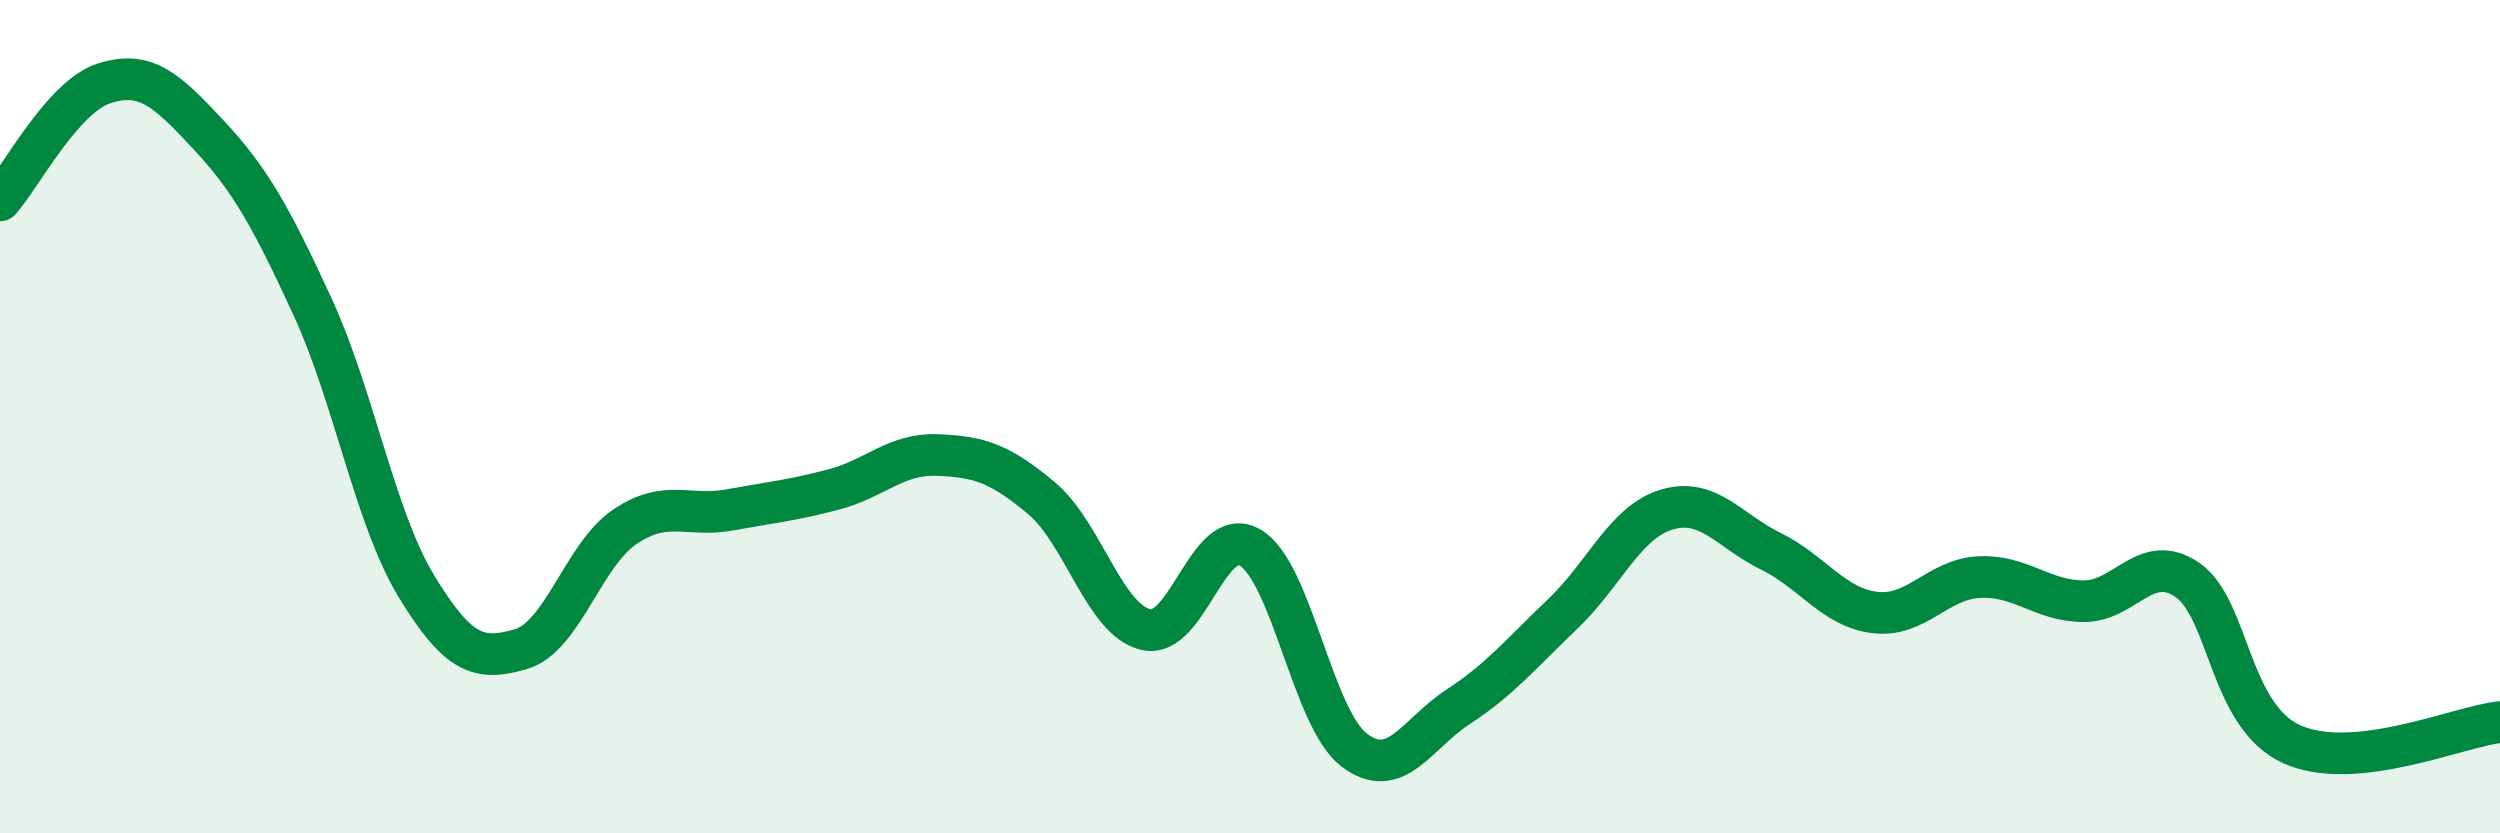
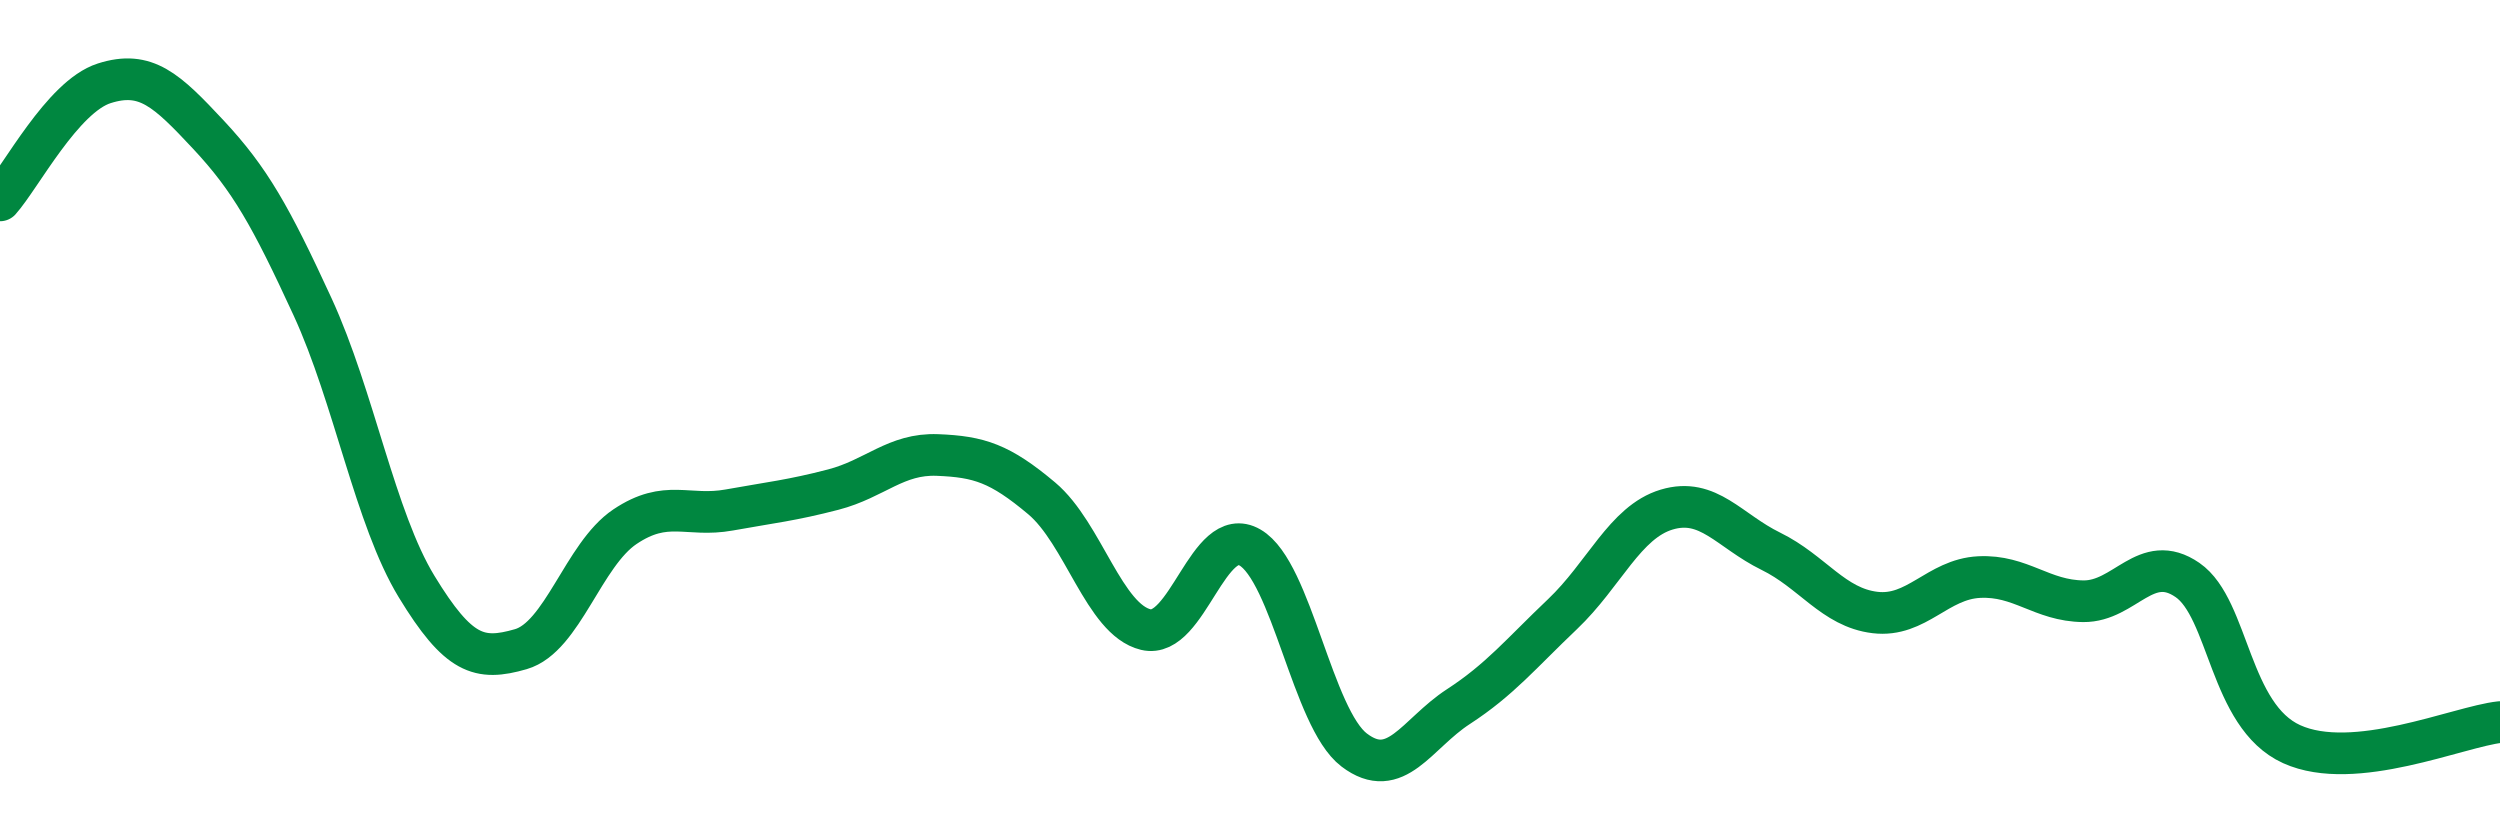
<svg xmlns="http://www.w3.org/2000/svg" width="60" height="20" viewBox="0 0 60 20">
-   <path d="M 0,4.81 C 0.5,4.25 1.5,2.32 2.5,2 C 3.5,1.68 4,2.16 5,3.23 C 6,4.3 6.5,5.19 7.5,7.36 C 8.5,9.53 9,12.44 10,14.08 C 11,15.72 11.5,15.87 12.5,15.58 C 13.5,15.29 14,13.31 15,12.64 C 16,11.97 16.5,12.42 17.5,12.24 C 18.5,12.06 19,12.01 20,11.75 C 21,11.49 21.5,10.88 22.5,10.92 C 23.5,10.96 24,11.12 25,11.96 C 26,12.8 26.5,14.87 27.5,15.11 C 28.5,15.35 29,12.56 30,13.14 C 31,13.72 31.5,17.24 32.5,18 C 33.5,18.76 34,17.61 35,16.96 C 36,16.31 36.5,15.69 37.5,14.74 C 38.5,13.79 39,12.53 40,12.23 C 41,11.93 41.5,12.74 42.5,13.23 C 43.5,13.72 44,14.58 45,14.7 C 46,14.82 46.5,13.9 47.5,13.85 C 48.5,13.8 49,14.42 50,14.43 C 51,14.44 51.5,13.23 52.5,13.92 C 53.5,14.61 53.5,17.18 55,17.86 C 56.5,18.54 59,17.44 60,17.33L60 20L0 20Z" fill="#008740" opacity="0.1" stroke-linecap="round" stroke-linejoin="round" />
  <path d="M 0,4.81 C 0.5,4.25 1.5,2.32 2.5,2 C 3.5,1.68 4,2.16 5,3.23 C 6,4.3 6.5,5.19 7.5,7.36 C 8.5,9.53 9,12.44 10,14.08 C 11,15.72 11.5,15.87 12.5,15.58 C 13.5,15.29 14,13.31 15,12.64 C 16,11.97 16.5,12.42 17.5,12.24 C 18.5,12.06 19,12.01 20,11.75 C 21,11.49 21.5,10.88 22.5,10.92 C 23.5,10.96 24,11.12 25,11.96 C 26,12.8 26.5,14.87 27.5,15.11 C 28.5,15.35 29,12.56 30,13.14 C 31,13.72 31.5,17.24 32.5,18 C 33.5,18.76 34,17.61 35,16.96 C 36,16.31 36.5,15.69 37.5,14.74 C 38.5,13.79 39,12.53 40,12.23 C 41,11.93 41.5,12.74 42.5,13.23 C 43.5,13.72 44,14.58 45,14.7 C 46,14.82 46.5,13.9 47.5,13.85 C 48.5,13.8 49,14.42 50,14.43 C 51,14.44 51.5,13.23 52.5,13.92 C 53.5,14.61 53.5,17.18 55,17.86 C 56.5,18.54 59,17.44 60,17.33" stroke="#008740" stroke-width="1" fill="none" stroke-linecap="round" stroke-linejoin="round" />
</svg>